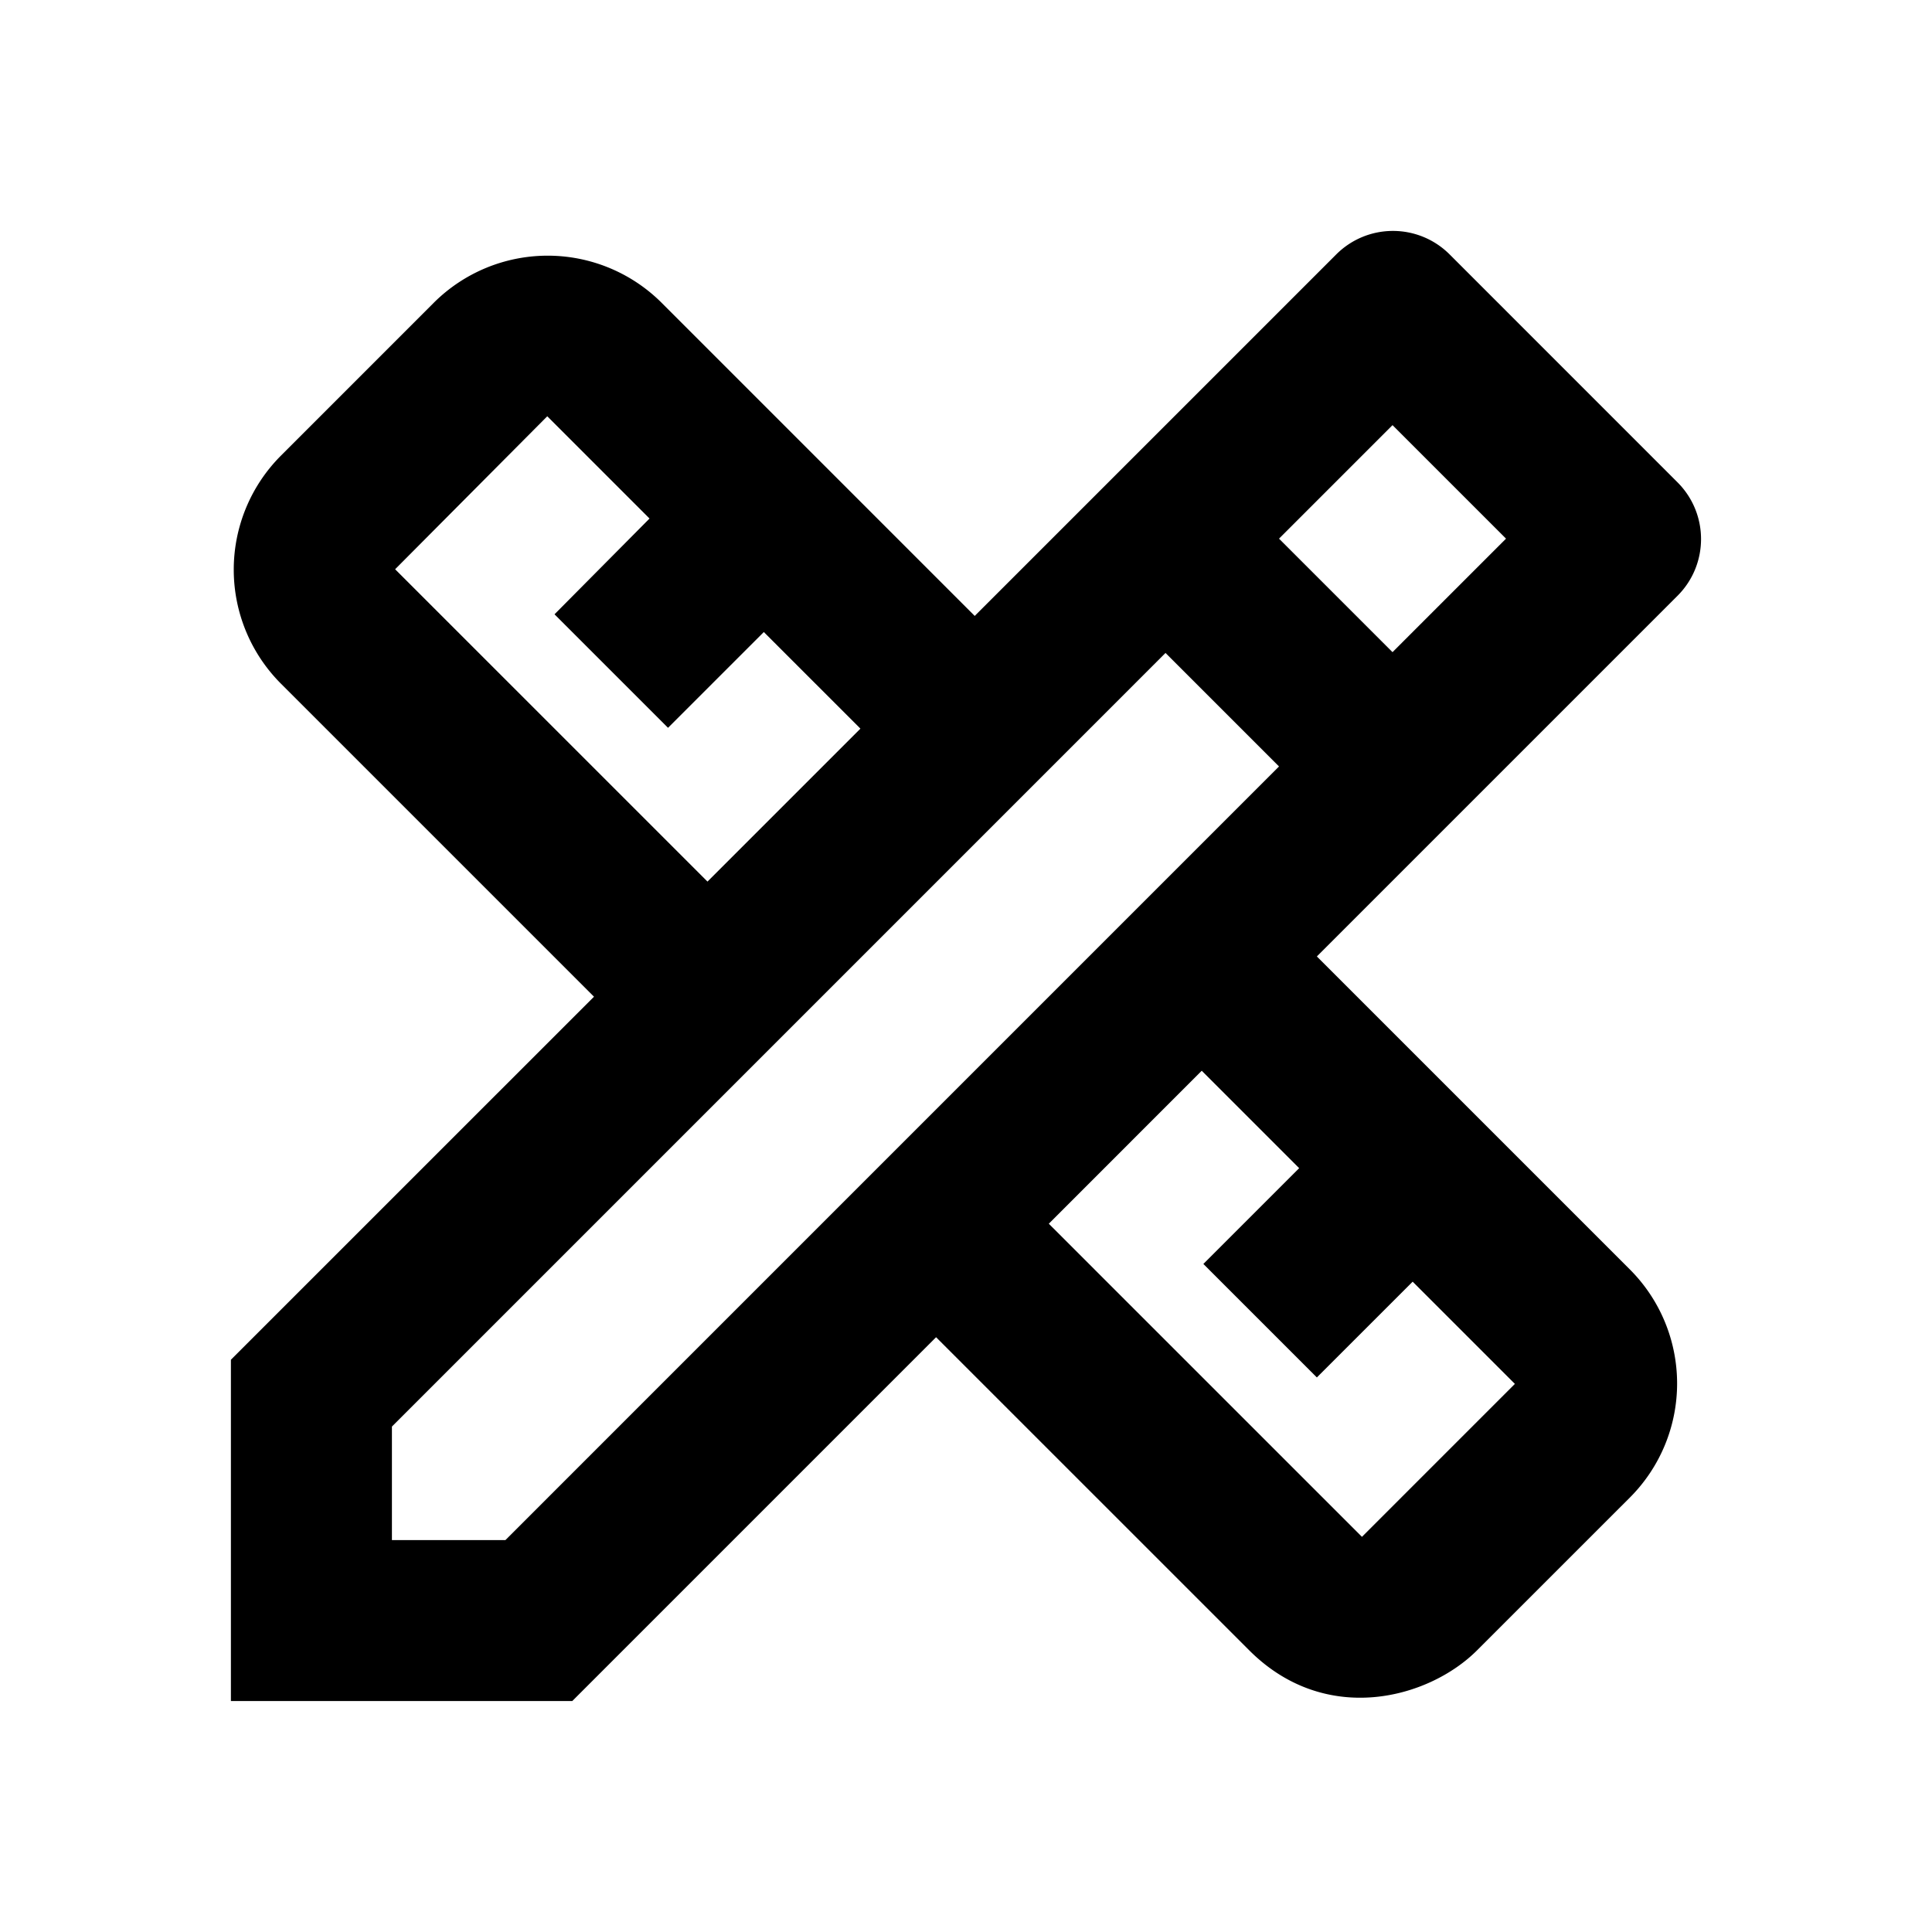
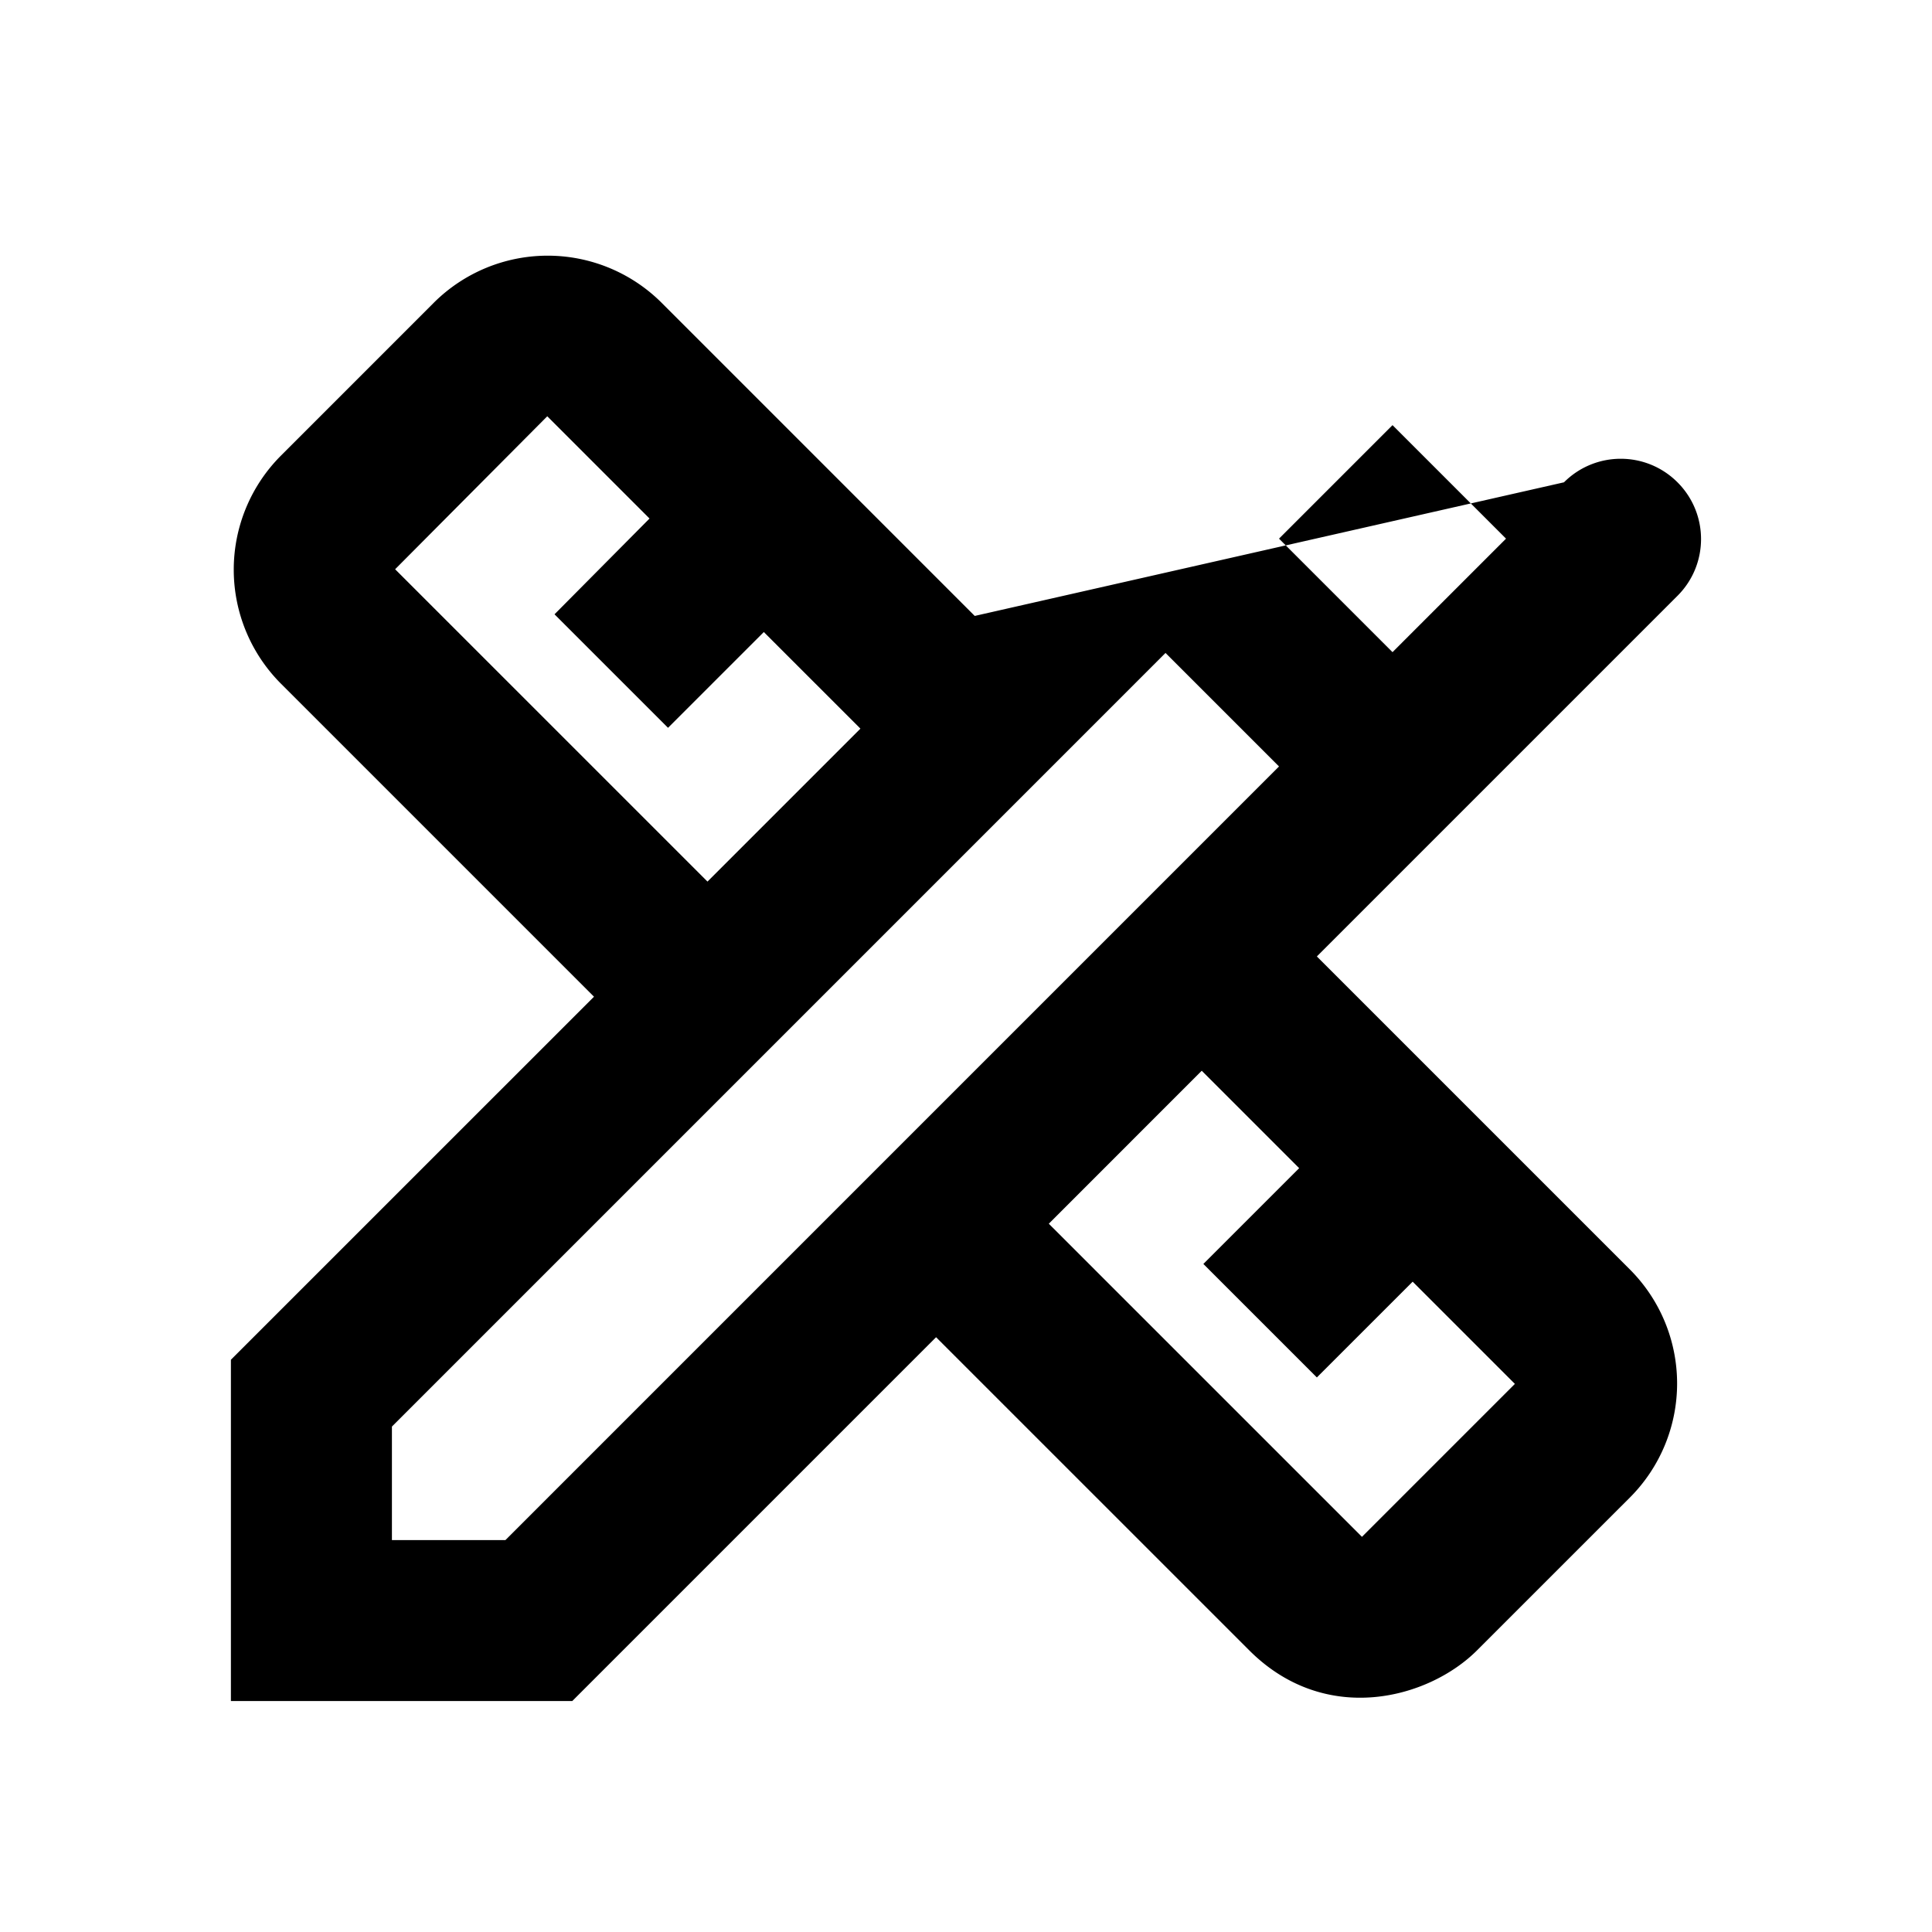
<svg xmlns="http://www.w3.org/2000/svg" width="56" height="56" viewBox="0 0 56 56" fill="none">
-   <path d="M48.623 17.27c.91-.91.91-2.38 0-3.29L42.02 7.376c-.91-.91-2.38-.91-3.29 0L28.253 17.853l-9.076-9.077a4.676 4.676 0 00-6.604 0L8.14 13.21a4.676 4.676 0 000 6.603l9.077 9.077L6.693 39.413v9.893h9.894L27.133 38.76l9.077 9.076c2.217 2.217 5.203 1.4 6.603 0l4.434-4.433a4.676 4.676 0 000-6.603l-9.077-9.077L48.623 17.27zm-37.17-.77l4.41-4.434 2.964 2.964-2.754 2.776 3.29 3.29 2.777-2.776 2.8 2.8-4.433 4.433-9.054-9.053zm26.204 17.36l-2.777 2.776 3.29 3.29 2.777-2.776 2.963 2.963-4.433 4.433L30.4 35.47l4.433-4.434 2.824 2.824zM14.65 44.64h-3.29v-3.29l22.423-22.424 3.29 3.29L14.65 44.64zm22.423-29.027l3.29-3.29 3.29 3.29-3.29 3.29-3.29-3.29z" fill="color(display-p3 .259 .624 .71)" />
+   <path d="M48.623 17.27c.91-.91.91-2.38 0-3.29c-.91-.91-2.38-.91-3.29 0L28.253 17.853l-9.076-9.077a4.676 4.676 0 00-6.604 0L8.14 13.21a4.676 4.676 0 000 6.603l9.077 9.077L6.693 39.413v9.893h9.894L27.133 38.76l9.077 9.076c2.217 2.217 5.203 1.4 6.603 0l4.434-4.433a4.676 4.676 0 000-6.603l-9.077-9.077L48.623 17.27zm-37.17-.77l4.41-4.434 2.964 2.964-2.754 2.776 3.29 3.29 2.777-2.776 2.8 2.8-4.433 4.433-9.054-9.053zm26.204 17.36l-2.777 2.776 3.29 3.29 2.777-2.776 2.963 2.963-4.433 4.433L30.4 35.47l4.433-4.434 2.824 2.824zM14.65 44.64h-3.29v-3.29l22.423-22.424 3.29 3.29L14.65 44.64zm22.423-29.027l3.29-3.29 3.29 3.29-3.29 3.29-3.29-3.29z" fill="color(display-p3 .259 .624 .71)" />
</svg>